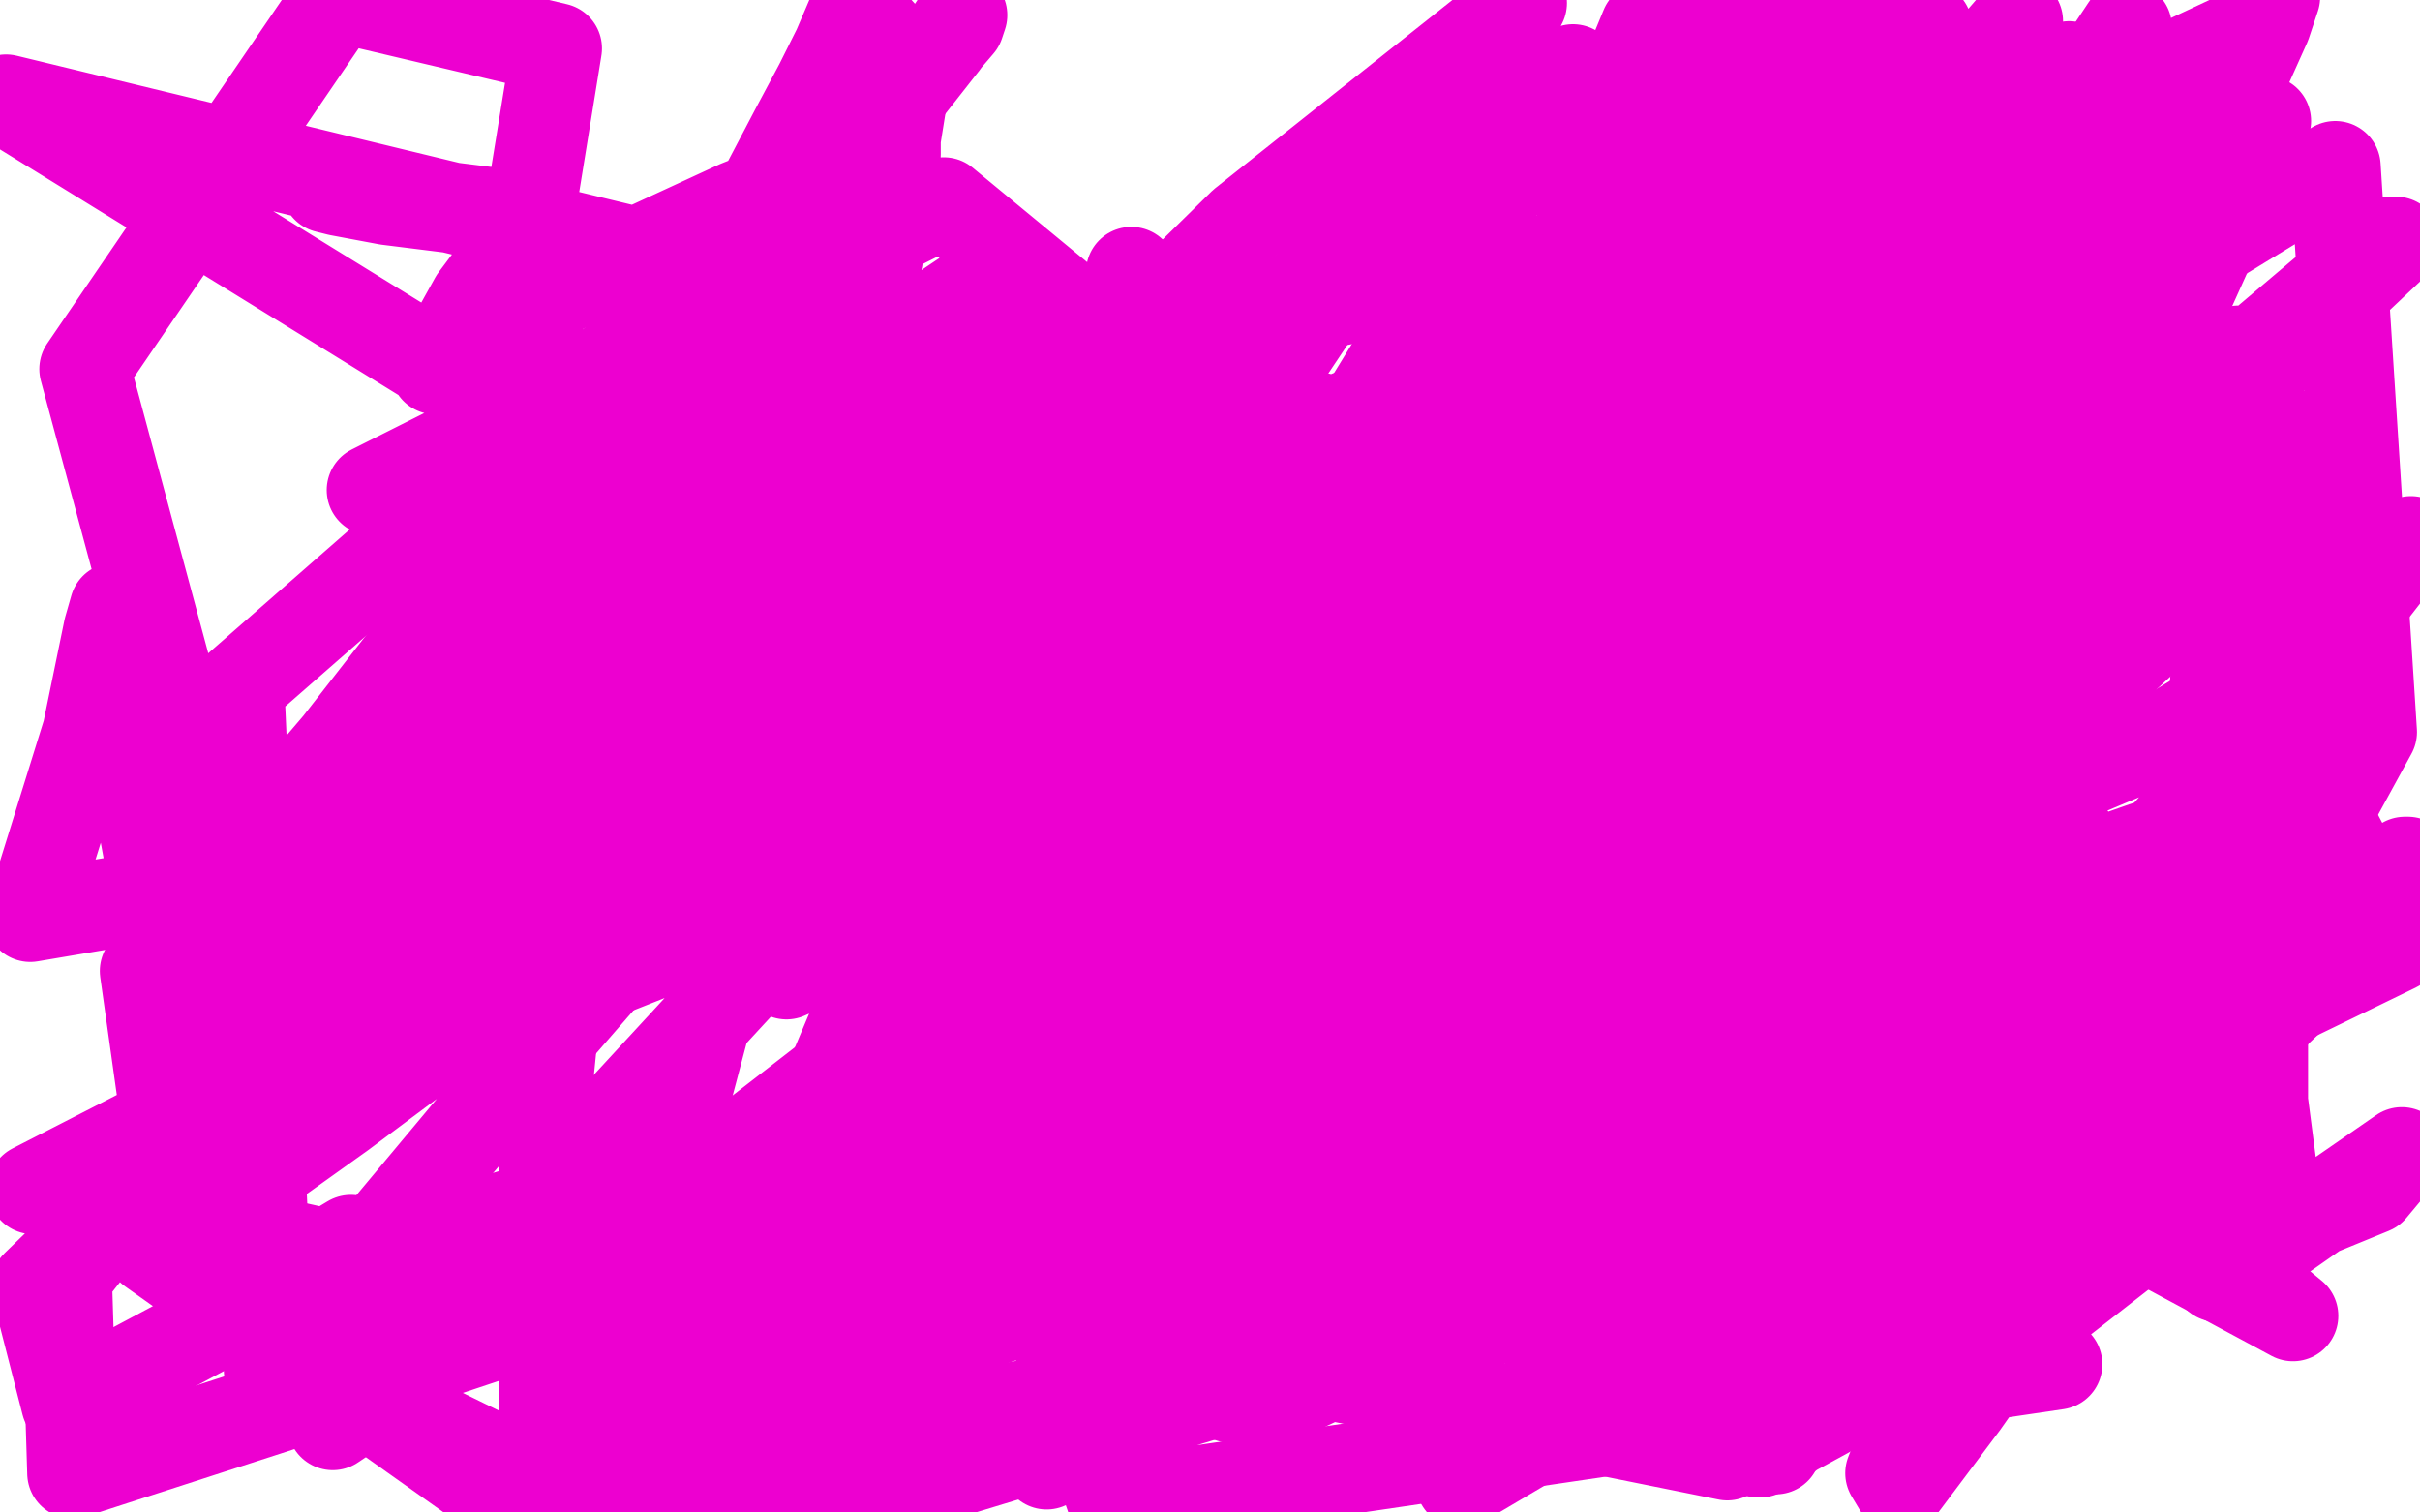
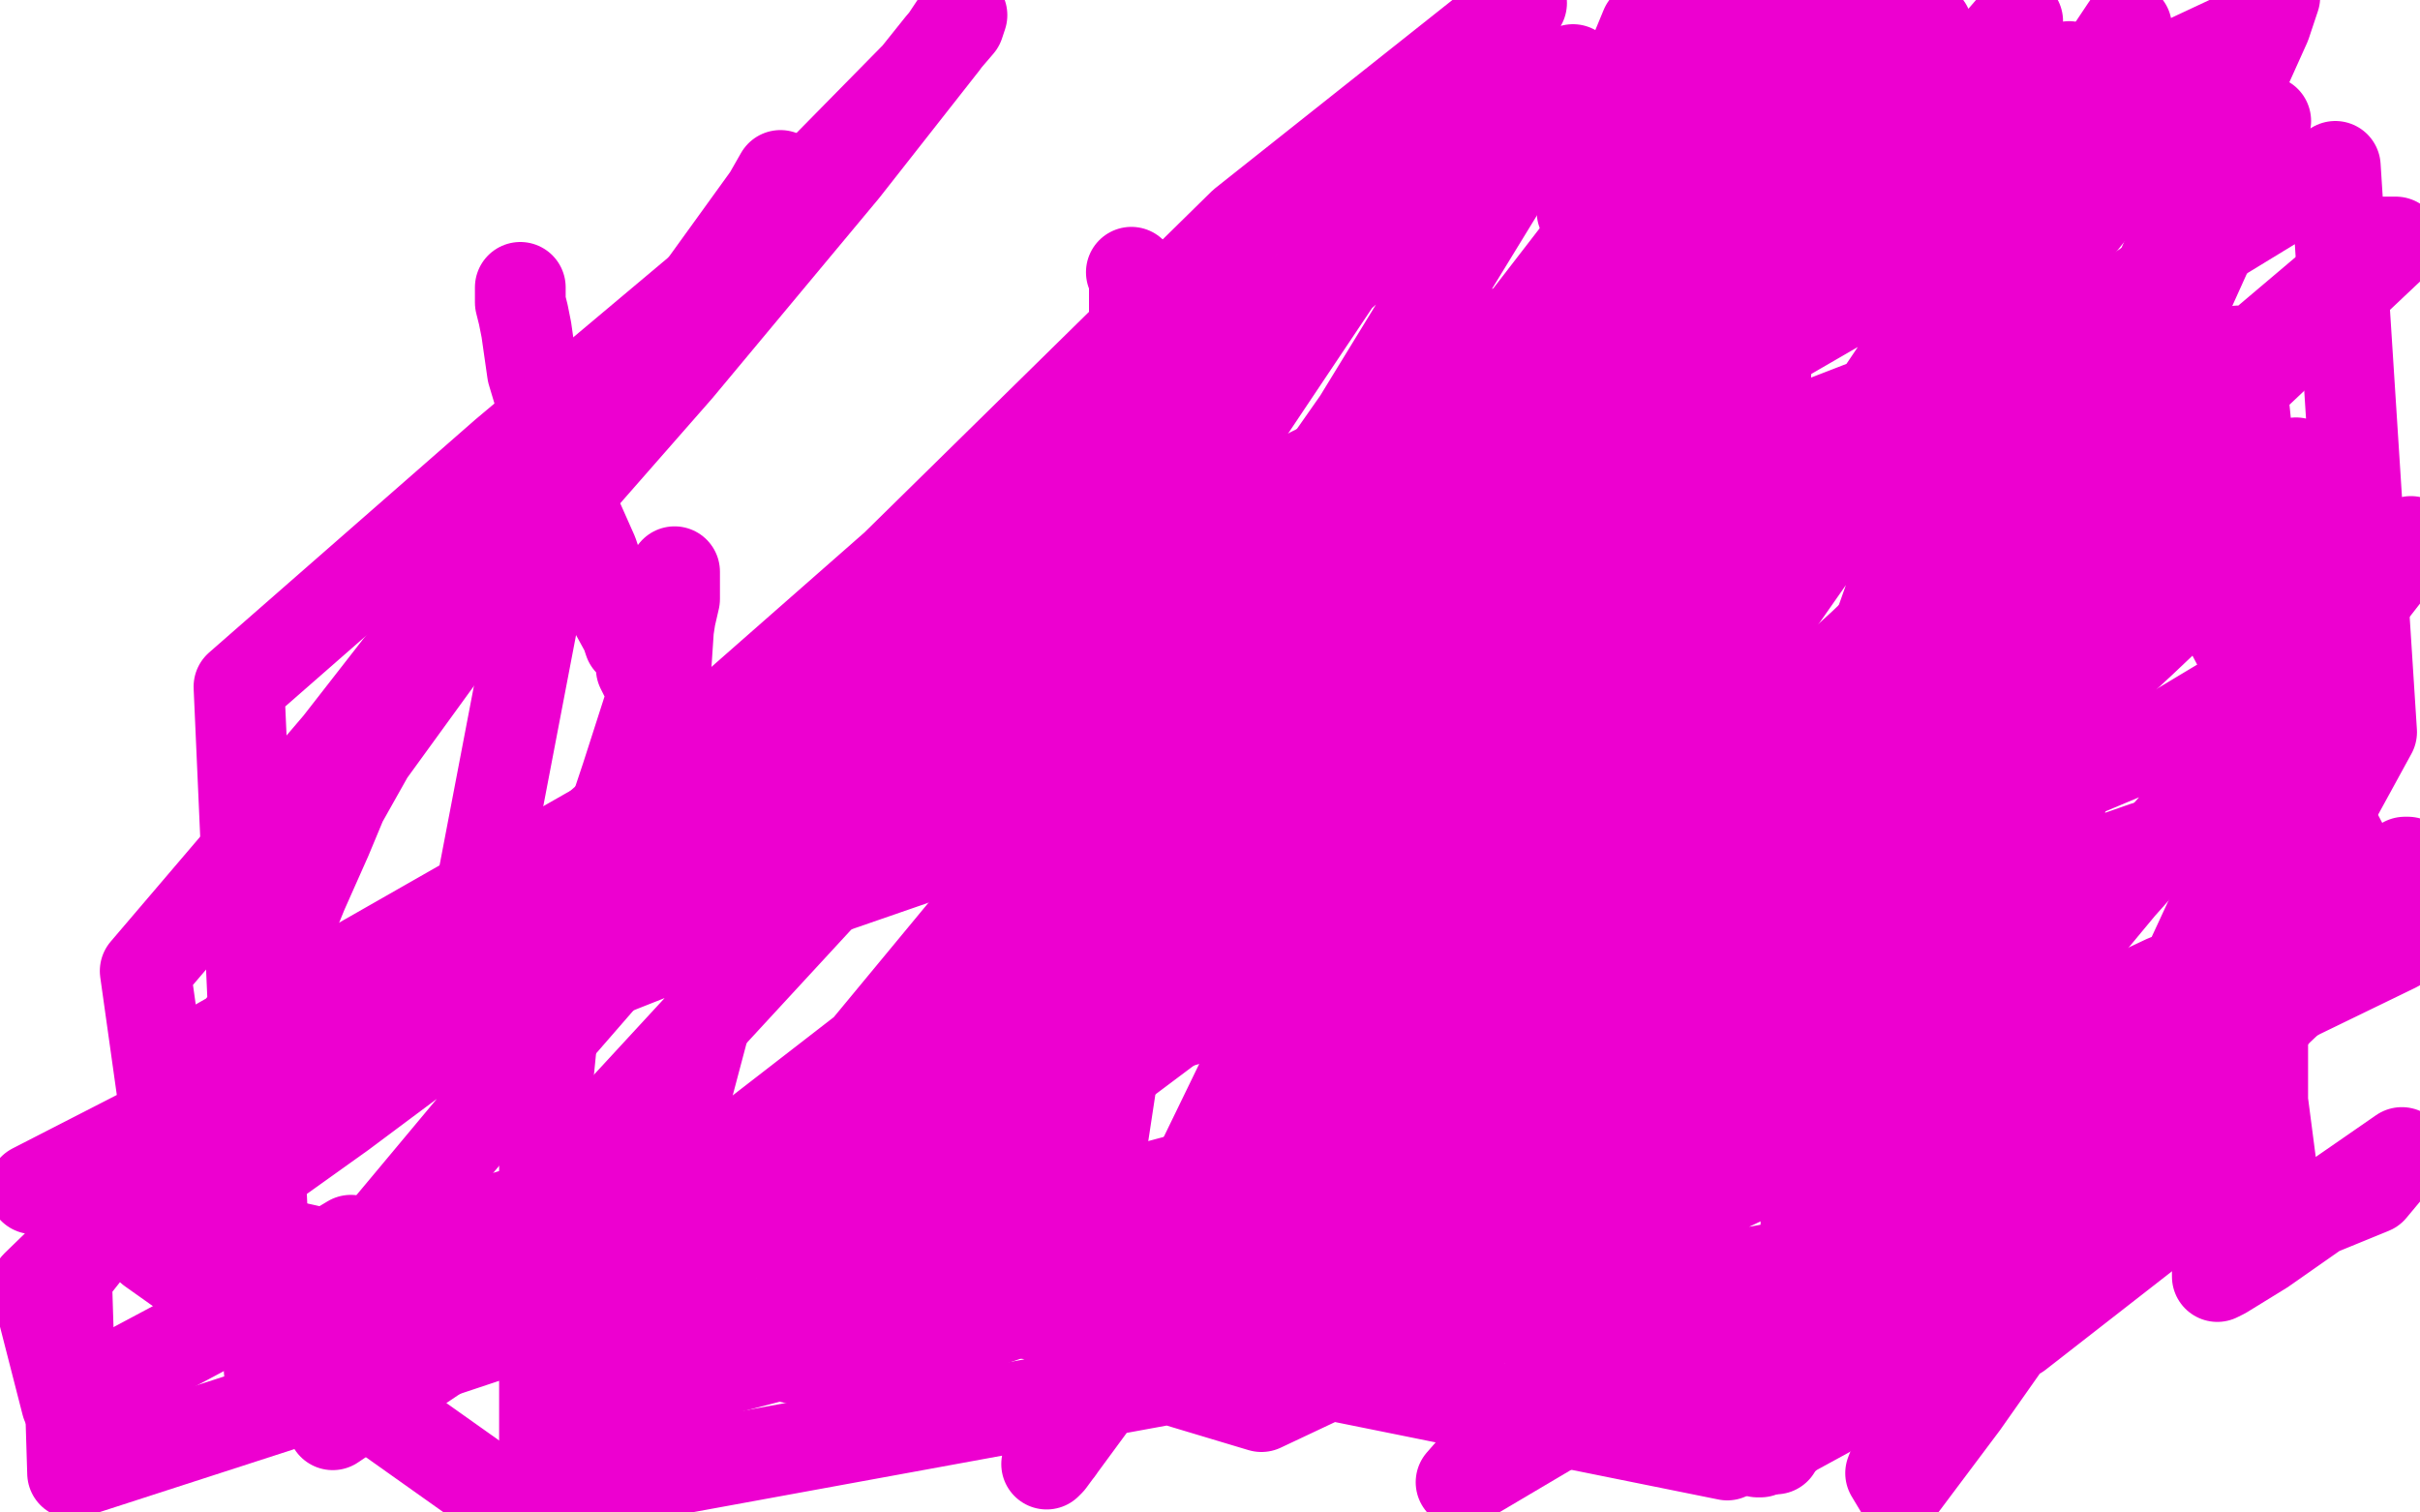
<svg xmlns="http://www.w3.org/2000/svg" width="800" height="500" version="1.1" style="stroke-antialiasing: false">
  <desc>This SVG has been created on https://colorillo.com/</desc>
  <rect x="0" y="0" width="800" height="500" style="fill: rgb(255,255,255); stroke-width:0" />
-   <polyline points="108,62 112,63 112,63 128,66 128,66 144,68 144,68 160,70 160,70 168,71 168,71 169,72 169,72 170,73 170,75 168,80 163,91 157,99 152,108 148,115 145,120 144,121 144,122 145,121 153,114 192,92 244,68 284,52 296,46 296,47 296,51 294,56 294,57 294,58 294,61 293,65 292,73 290,86 286,100 282,115 276,133 264,164 247,203 219,250 200,284 191,303 187,313 185,317 185,316 188,311 193,303 199,297 203,289 207,285 214,275 220,268 223,263 226,258 229,253 232,249 233,247 234,246 236,243 239,241 245,235 248,230 252,222 256,213 260,206 260,204 260,201 260,194 265,173 275,135 291,77 300,21 283,2 277,16 271,28 263,43 242,83 224,119 211,147 199,173 190,193 184,208 179,221 177,227 176,228 177,222 179,214 184,197 189,179 198,156 212,121 219,105 222,97 223,95 223,99 222,109 220,121 209,171 203,193 200,205 197,214 196,219 194,224 193,228 192,229 192,230 192,229 201,213 220,179 247,126 270,76 284,36 285,25 285,22 283,23 271,45 222,123 188,171 170,205 168,216 167,216 167,215 167,214 167,216 164,220 163,224 157,239 142,270 108,330 81,365 78,372 77,372 80,353 101,297 128,236 153,172 171,123 179,95 180,86 180,85 180,95 177,112 172,128 170,132 170,133 169,134 169,132 169,127 171,96 184,16 112,-1 28,122 87,341 694,69 760,281 637,336 502,214 260,322 326,93 247,146 368,497 680,451 2,33 613,181 98,276 638,61 123,162 312,67 758,435 652,378 246,152 740,132 723,340 636,197 10,303 29,242 36,208 38,201 39,208 45,259 57,325 87,421 120,461 171,486 236,493 317,486 419,455 532,403 630,341 720,278 764,144 707,167 679,181 658,192 624,211 577,237 528,270 468,311 399,360 325,413 251,468 210,497 215,487 216,482 218,480 220,476 224,469 228,461 234,448 242,428 256,400 272,363 288,325 300,281 312,238 320,194 321,177 323,165 324,160 324,157 325,157 325,159 325,164 325,169 325,180 325,197 325,213 324,229 324,245 324,266 326,282 330,301 335,318 339,331 343,343 346,353 348,359 350,364 352,369 353,375 354,379 356,383 357,389 358,392 358,393 359,394 359,393 360,388 361,382 362,376 363,369 363,361 363,354 363,349 363,342 364,334 364,330 364,325 366,318 367,312 367,307 367,303 368,300 368,297 368,296 368,295 368,294 369,295 369,298 371,305 372,314 372,323 374,331 375,337 376,346 378,355 379,364 380,374 380,381 381,385 381,387 381,385 381,382 377,372 372,361 367,349 359,336 347,320 341,312 338,306 336,301 333,297 332,294 331,291 329,289 328,286 328,283 327,281 326,280 327,278 332,270 336,262 338,258 339,257 339,255 339,253 340,247 341,242 342,238 342,237 342,236 342,237 342,240 344,247 346,253 347,257 348,260 349,262 351,266 352,269 353,273 354,274 354,275 352,273 333,261 288,233 240,197 208,161" style="fill: none; stroke: #ed00d0; stroke-width: 30; stroke-linejoin: round; stroke-linecap: round; stroke-antialiasing: false; stroke-antialias: 0; opacity: 1.0" />
  <polyline points="172,95 172,100 172,100 173,104 173,104 174,109 174,109 176,123 176,123 179,133 179,133 182,147 182,147 188,165 188,165 196,183 201,198 207,209 208,212 209,213 210,213 212,217 212,221 214,225 216,229 216,231 217,233 218,233 220,223 221,208 223,195 223,189 223,192 223,198 220,211 216,229 207,257 195,293 183,338 181,358 180,376 180,393 180,409 180,426 180,444 180,460 180,478 178,490" style="fill: none; stroke: #ed00d0; stroke-width: 30; stroke-linejoin: round; stroke-linecap: round; stroke-antialiasing: false; stroke-antialias: 0; opacity: 1.0" />
  <polyline points="374,90 375,91 375,91 375,92 375,92 375,93 375,93 375,98 375,105 375,127 367,179 358,223 348,261 346,277 345,279 345,278 346,276 353,257 361,241 369,224 372,214 376,205 377,198 379,193 380,191" style="fill: none; stroke: #ed00d0; stroke-width: 30; stroke-linejoin: round; stroke-linecap: round; stroke-antialiasing: false; stroke-antialias: 0; opacity: 1.0" />
  <polyline points="628,343 628,337 628,337 628,330 628,330 635,289 635,289 647,242 647,242 657,209 657,209 660,186 660,186 661,174 661,174 661,172 661,171 660,172 652,179 639,191 616,213 581,245 530,289 478,335 437,370 425,382 424,384 424,383 432,359 455,297 491,213 533,125 570,47 580,1 536,65 465,157 359,279 252,385 217,416 216,417 216,416 219,413 229,401 238,389 241,385 242,385 242,386 236,402 216,441 185,492 268,369 364,253 484,117 654,31 618,69 484,201 408,275 348,329 328,349 324,351 328,336 372,249 449,139 520,23 372,154 199,278 57,385 48,321 112,246 172,169 228,101 254,65 258,58 253,72 183,169 156,310 296,187 411,74 503,1 412,137 348,213 110,471 232,389 387,269 505,161 560,93 585,53 586,52 586,58 580,73 558,127 525,175 504,209 487,242 468,278 456,306 449,325 446,337 443,345 442,337 440,320 436,265 432,211 427,182 425,173" style="fill: none; stroke: #ed00d0; stroke-width: 30; stroke-linejoin: round; stroke-linecap: round; stroke-antialiasing: false; stroke-antialias: 0; opacity: 1.0" />
  <polyline points="413,168 412,168 412,168 410,181 410,181 404,202 404,202 400,218 400,218 396,229 396,229 396,237 396,237 395,239 395,239 395,240 395,241 396,241 402,235 415,218 443,188 475,155 500,129 514,112 518,103 517,105 512,112 505,126 503,132 502,136 502,137 501,141 500,147 500,157 500,166 500,170 500,169 503,160 506,152 507,149 507,151 500,167 470,221 447,266 429,308 412,354 395,389 384,415 377,432 376,434 380,430 400,390 435,330 471,262 508,182 545,94 577,13 637,9 601,73 569,133 548,177 534,209 528,224 526,228 526,229 526,225 528,212 530,201 530,197 530,194 530,192 532,184 596,89 667,7" style="fill: none; stroke: #ed00d0; stroke-width: 30; stroke-linejoin: round; stroke-linecap: round; stroke-antialiasing: false; stroke-antialias: 0; opacity: 1.0" />
  <polyline points="749,40 748,41 748,41 744,50 744,50 736,69 736,69 722,100 722,100 704,141 704,141 671,205 671,205 620,292 604,323 600,333 600,334 603,333 608,325 616,317 629,300 639,289 646,281 654,273 657,269 660,265 661,264 662,264 664,262 665,261 666,261 666,260 668,257 668,256 668,255 669,253 672,249 675,241 678,234 681,224 686,213 692,200 697,189 701,181 701,185 697,197 692,207 688,215 682,224 676,232 666,244 643,265 616,284 592,303 573,318 567,325 564,328 564,329 564,327 565,325 571,319 580,312 591,302 595,300" style="fill: none; stroke: #ed00d0; stroke-width: 30; stroke-linejoin: round; stroke-linecap: round; stroke-antialiasing: false; stroke-antialias: 0; opacity: 1.0" />
  <polyline points="664,252 664,253 664,253 660,269 660,269 653,279 653,279 602,351 602,351 547,417 547,417 483,490 483,490 576,435 619,391 657,346 701,293 758,229 797,179 791,185 784,193 777,201 771,207 764,214 761,217 759,218 755,221 745,226 715,244 684,257 668,265 664,266 664,258 675,221 687,180 700,133 712,95 728,58 740,28 749,8 752,-1 750,1 741,11" style="fill: none; stroke: #ed00d0; stroke-width: 30; stroke-linejoin: round; stroke-linecap: round; stroke-antialiasing: false; stroke-antialias: 0; opacity: 1.0" />
  <polyline points="731,24 721,33 721,33 709,49 709,49 699,60 699,60 687,75 687,75 668,97 668,97 644,125 644,125 618,157 602,179 588,199 574,225 568,234 556,257 550,269 545,280 538,293 530,314 516,345 504,381 496,406 494,425 492,433 493,433 506,421 523,408 536,393 552,375 561,357 572,337 583,316 598,273 616,222 644,143 682,55 703,9 657,78 597,167 522,275 444,392 450,440 557,352 708,212 746,176 740,116 626,229 480,353 372,449 347,483 346,484 350,479 360,464 381,439 496,337 597,255 703,164 792,80 788,80 710,146 666,189 660,197 661,193 672,182 732,129 641,285 377,453 417,465 716,324 628,464 566,440 692,400 178,494 314,394 466,280 646,120 688,60 690,49 684,54 658,72 525,149 316,249 60,352 195,275 458,144 738,13 682,263 389,449 340,362 628,213 700,137 430,240 242,305 199,322 216,313 291,269 459,195 725,92 558,345 274,421 571,481 512,439 709,280 412,384" style="fill: none; stroke: #ed00d0; stroke-width: 30; stroke-linejoin: round; stroke-linecap: round; stroke-antialiasing: false; stroke-antialias: 0; opacity: 1.0" />
  <polyline points="264,260 263,261 263,261 261,263 261,263 254,277 240,312 227,361 216,405 213,436 212,457 212,459 212,458 212,457 213,457 214,457 216,457 221,457 242,452 288,440 361,412 382,403 402,390 404,386 405,385 405,384 404,385 398,390 393,394 391,397 387,401 384,404 379,409 373,416 369,420 365,424 362,428 360,429 360,423 360,409 364,380 371,334 371,280 370,229 359,186 348,165 340,153 338,151 337,152 336,153 330,158 323,165 312,176 301,185 292,195 280,205 272,217 261,231 257,237 256,241 255,244 254,245 253,248 252,249 251,253 251,254 251,255 250,256 254,254 265,246 340,203 363,191 403,161 409,154 406,156 400,161 383,172 365,181 356,188 352,192 349,194 348,196 347,197 341,201 329,212 304,230 251,266 184,315 113,368 50,413 167,496 244,450 279,424 299,405 306,392 308,386 308,385 304,385 292,391 233,413 164,441 92,465 24,487 22,422 64,369 87,327 100,295 108,277 113,265 122,249 167,187 224,122 279,56 312,14 318,5 317,8 311,15 303,25 242,87 167,150 79,227 89,453 160,368 240,276 341,171 508,32" style="fill: none; stroke: #ed00d0; stroke-width: 30; stroke-linejoin: round; stroke-linecap: round; stroke-antialiasing: false; stroke-antialias: 0; opacity: 1.0" />
  <polyline points="580,364 576,362 576,362 573,361 573,361 571,357 571,357 570,353 570,353 569,348 569,348 567,341 567,341 563,333 563,333 558,325 552,317 544,309 541,304 540,301 540,300 540,298 540,297 540,296 543,296 560,296 579,296 588,294 592,291 588,294 582,298 568,307 552,316 543,323 540,326 538,328 537,329 536,332 536,333 536,334 534,337 533,337 532,339 532,340 532,341 536,341 543,342 552,343 556,344 559,345 564,347 568,349 574,353 584,358 595,363 598,365 600,366 600,367 600,369 600,377 600,384 597,401 597,406 597,410 597,412 598,412 599,413 604,416 608,417 611,417 615,418 622,418 628,418 639,418 652,415 656,414 660,413 664,412 671,411 680,408 687,405 692,403 696,401 700,398 706,393 715,389 716,389 714,389 712,393 704,397 696,403 684,410 675,417 664,422 656,428 648,433 640,439 633,444 624,450 615,458 604,467 593,473 584,479 582,480 581,480 581,479 581,477 581,475 582,471 584,466 586,461 590,453 598,441 601,437 616,417 629,405 644,392 662,376 678,361 694,349 701,343 703,341 702,345 700,350 695,361 688,374 680,388 674,397 671,403 669,405" style="fill: none; stroke: #ed00d0; stroke-width: 30; stroke-linejoin: round; stroke-linecap: round; stroke-antialiasing: false; stroke-antialias: 0; opacity: 1.0" />
  <polyline points="688,405 688,404 688,404 703,398 703,398 712,395 712,395 714,395 714,395 720,395 720,395 731,395 733,395 734,395 735,395 735,396 735,402 735,409 733,416 733,420 733,422 735,421 748,413 768,399 794,381 784,393 762,402 758,403 756,404 755,404 753,403 753,400 751,387 748,364 748,336 748,303 748,265 748,253 748,249 748,247 751,242 757,237 764,230" style="fill: none; stroke: #ed00d0; stroke-width: 30; stroke-linejoin: round; stroke-linecap: round; stroke-antialiasing: false; stroke-antialias: 0; opacity: 1.0" />
  <polyline points="768,229 769,229 769,229 767,237 767,237 759,257 736,298 700,358 665,413 636,459 625,487 628,492 649,464 668,437 689,406 713,375 740,342 765,317 780,302 789,292 792,289 793,288 794,287 794,286 795,285 796,285 788,297 771,317 753,334 736,352 718,369 703,381 693,390 690,393 689,393 692,388 702,372 724,341 755,295 784,242 772,55 731,80 716,90 703,99 689,105 673,114 654,125 607,145 513,185 460,207 414,227 394,235 392,235 394,233 401,225 423,206 469,170 554,109 684,22 654,258 447,322 247,378 128,414 103,425 101,425 103,425 108,418 114,412 116,410 111,413 82,432 22,464 12,425 45,393 58,373 58,372 57,371 50,373 11,393 280,453 484,383 613,323 659,285 665,277 664,281 655,291 576,347 490,398 421,441 412,449 412,450 412,451 416,448 424,441 448,425 625,334 744,381 667,441 743,277 752,241 757,171 757,158 759,153" style="fill: none; stroke: #ed00d0; stroke-width: 30; stroke-linejoin: round; stroke-linecap: round; stroke-antialiasing: false; stroke-antialias: 0; opacity: 1.0" />
  <polyline points="587,479 577,473 577,473 570,470 570,470 560,464 560,464 525,445 525,445 509,436 509,436 496,427 496,427 490,421 490,421 486,414 481,404 478,394 475,382 472,370 471,357 471,346 471,333 471,319 470,305 468,299 468,297 467,297 464,297 447,297 430,297 423,297 421,297 419,297 416,298 416,299 415,300 415,301 413,301 408,305 398,313 382,326 377,331 375,333 375,334 374,334 374,335 373,336 373,337 373,336 374,333 381,325 385,321 400,305 408,296 412,290 416,284 420,280 422,277 424,274 424,275 418,283 408,295 395,309 381,324 364,343 348,364 336,381 326,395 319,407 315,419 314,423 313,426 313,429 313,433 313,437 313,438 313,439 315,439 317,439 319,437 325,432 334,420 348,395 358,373 366,353 372,333 375,317 376,309 376,306 408,273 457,217 520,146 596,20 544,9 532,38 525,61 523,69 523,70 526,70 561,57 641,24 792,313 724,346 666,363 622,371 612,372 602,372 596,371 592,369 588,366 586,356 582,334 582,275 582,182 586,48 548,8 539,45 528,81 519,113 511,140 509,147 509,149 508,149 509,149" style="fill: none; stroke: #ed00d0; stroke-width: 30; stroke-linejoin: round; stroke-linecap: round; stroke-antialiasing: false; stroke-antialias: 0; opacity: 1.0" />
</svg>